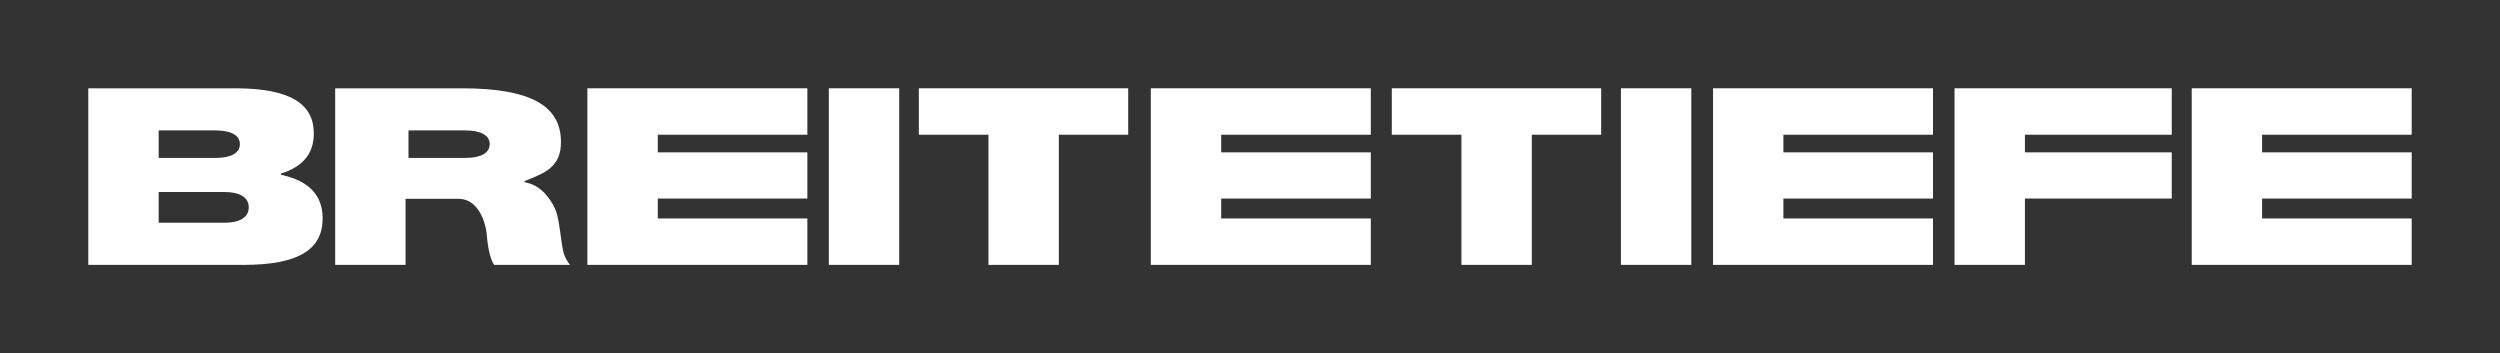
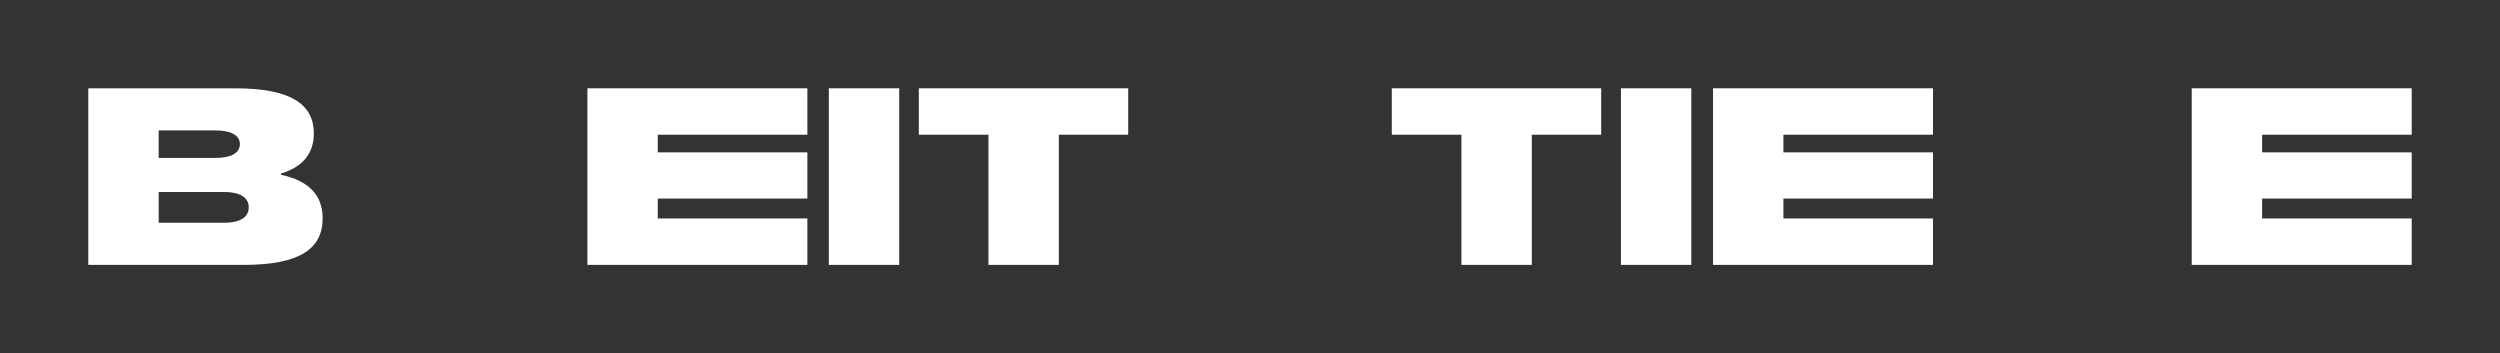
<svg xmlns="http://www.w3.org/2000/svg" version="1.1" id="Ebene_1" x="0px" y="0px" viewBox="0 0 2065.93 291.86" style="enable-background:new 0 0 2065.93 291.86;" xml:space="preserve">
  <rect x="0" y="0" width="2065.93" height="291.86" fill="#333333" stroke="none" />
  <style type="text/css">
	.st0{fill:#FFFFFF;}
</style>
  <g>
    <path class="st0" d="M232.23,144.47v-1.04c18.14-5.63,27.1-16.68,27.1-33.14c0-24.18-18.97-37.32-65.04-37.32H72.96v145.93h128.41   c46.48,0,65.25-13.34,65.25-38.56C266.62,161.36,255.16,149.27,232.23,144.47z M131.12,107.78h47.11   c12.51,0,20.01,3.96,20.01,11.26c0,7.51-7.5,11.47-20.01,11.47h-47.11V107.78z M185.33,184.08h-54.2v-25.43h54.2   c12.72,0,20.22,4.37,20.22,12.72C205.54,179.7,198.04,184.08,185.33,184.08z" />
    <polygon class="st0" points="485.41,218.89 667.19,218.89 667.19,180.53 543.57,180.53 543.57,164.07 667.19,164.07 667.19,125.91    543.57,125.91 543.57,111.33 667.19,111.33 667.19,72.96 485.41,72.96  " />
-     <polygon class="st0" points="951,218.89 1132.79,218.89 1132.79,180.53 1009.16,180.53 1009.16,164.07 1132.79,164.07    1132.79,125.91 1009.16,125.91 1009.16,111.33 1132.79,111.33 1132.79,72.96 951,72.96  " />
    <polygon class="st0" points="1415.6,218.89 1597.38,218.89 1597.38,180.53 1473.75,180.53 1473.75,164.07 1597.38,164.07    1597.38,125.91 1473.75,125.91 1473.75,111.33 1597.38,111.33 1597.38,72.96 1415.6,72.96  " />
    <polygon class="st0" points="1992.96,111.33 1992.96,72.96 1811.18,72.96 1811.18,218.89 1992.96,218.89 1992.96,180.53    1869.34,180.53 1869.34,164.07 1992.96,164.07 1992.96,125.91 1869.34,125.91 1869.34,111.33  " />
    <rect x="684.92" y="72.96" class="st0" width="58.16" height="145.93" />
    <polygon class="st0" points="759.3,111.33 816.83,111.33 816.83,218.89 874.99,218.89 874.99,111.33 932.32,111.33 932.32,72.96    759.3,72.96  " />
    <polygon class="st0" points="1150.14,111.33 1207.68,111.33 1207.68,218.89 1265.84,218.89 1265.84,111.33 1323.17,111.33    1323.17,72.96 1150.14,72.96  " />
    <rect x="1339.49" y="72.96" class="st0" width="58.16" height="145.93" />
-     <polygon class="st0" points="1615.18,218.89 1673.34,218.89 1673.34,164.07 1794.67,164.07 1794.67,125.91 1673.34,125.91    1673.34,111.33 1794.67,111.33 1794.67,72.96 1615.18,72.96  " />
-     <path class="st0" d="M462.94,191.79c-1.66-11.88-2.71-17.51-6.88-24.18c-4.17-6.88-11.04-15.1-22.51-16.98v-1.04   c16.99-6.61,30.02-11.71,30.02-32.22c0-29.19-23.56-44.4-81.93-44.4H276.99v145.93h58.16V164.3h43.78   c15.22,0,21.68,16.85,23.14,27.9c1.04,13.13,3.12,21.89,6.26,26.68h62.74c-2.29-2.71-4.17-6.04-5.21-9.59   C464.82,205.55,463.98,199.71,462.94,191.79z M384.67,130.5h-47.11v-22.72h47.11c12.51,0,20.01,3.96,20.01,11.26   C404.68,126.54,397.18,130.5,384.67,130.5z" />
  </g>
</svg>